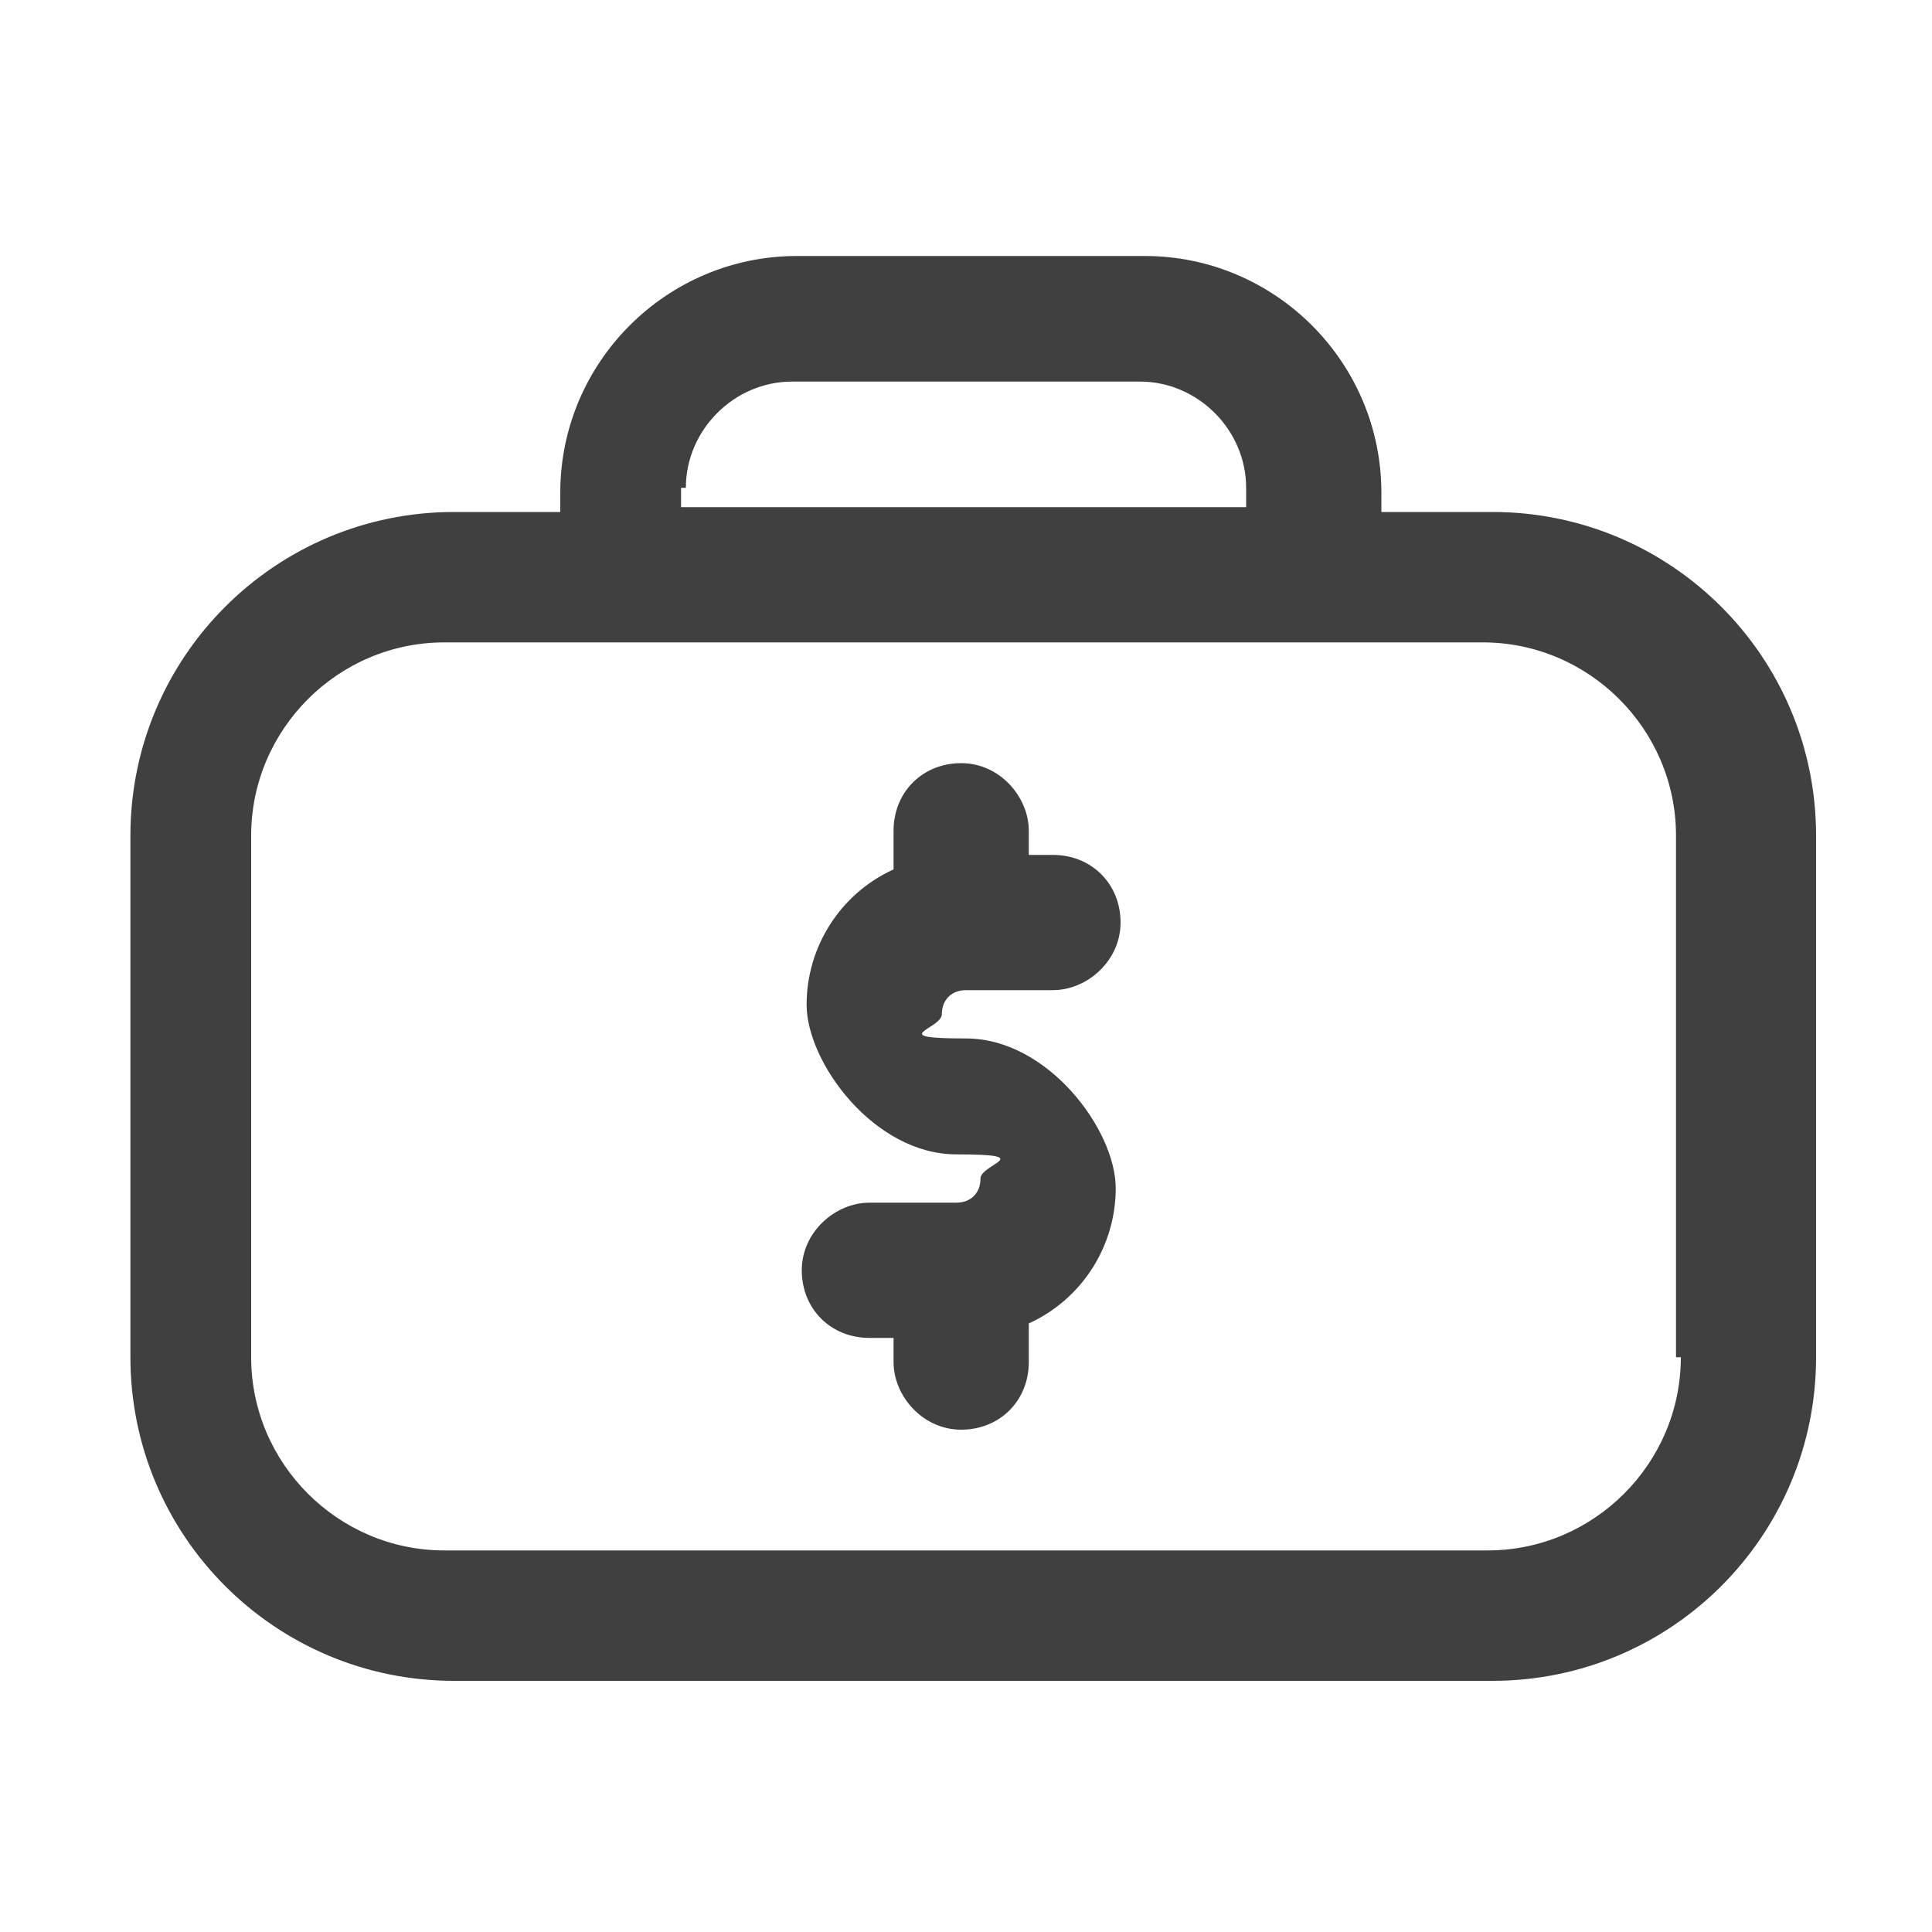
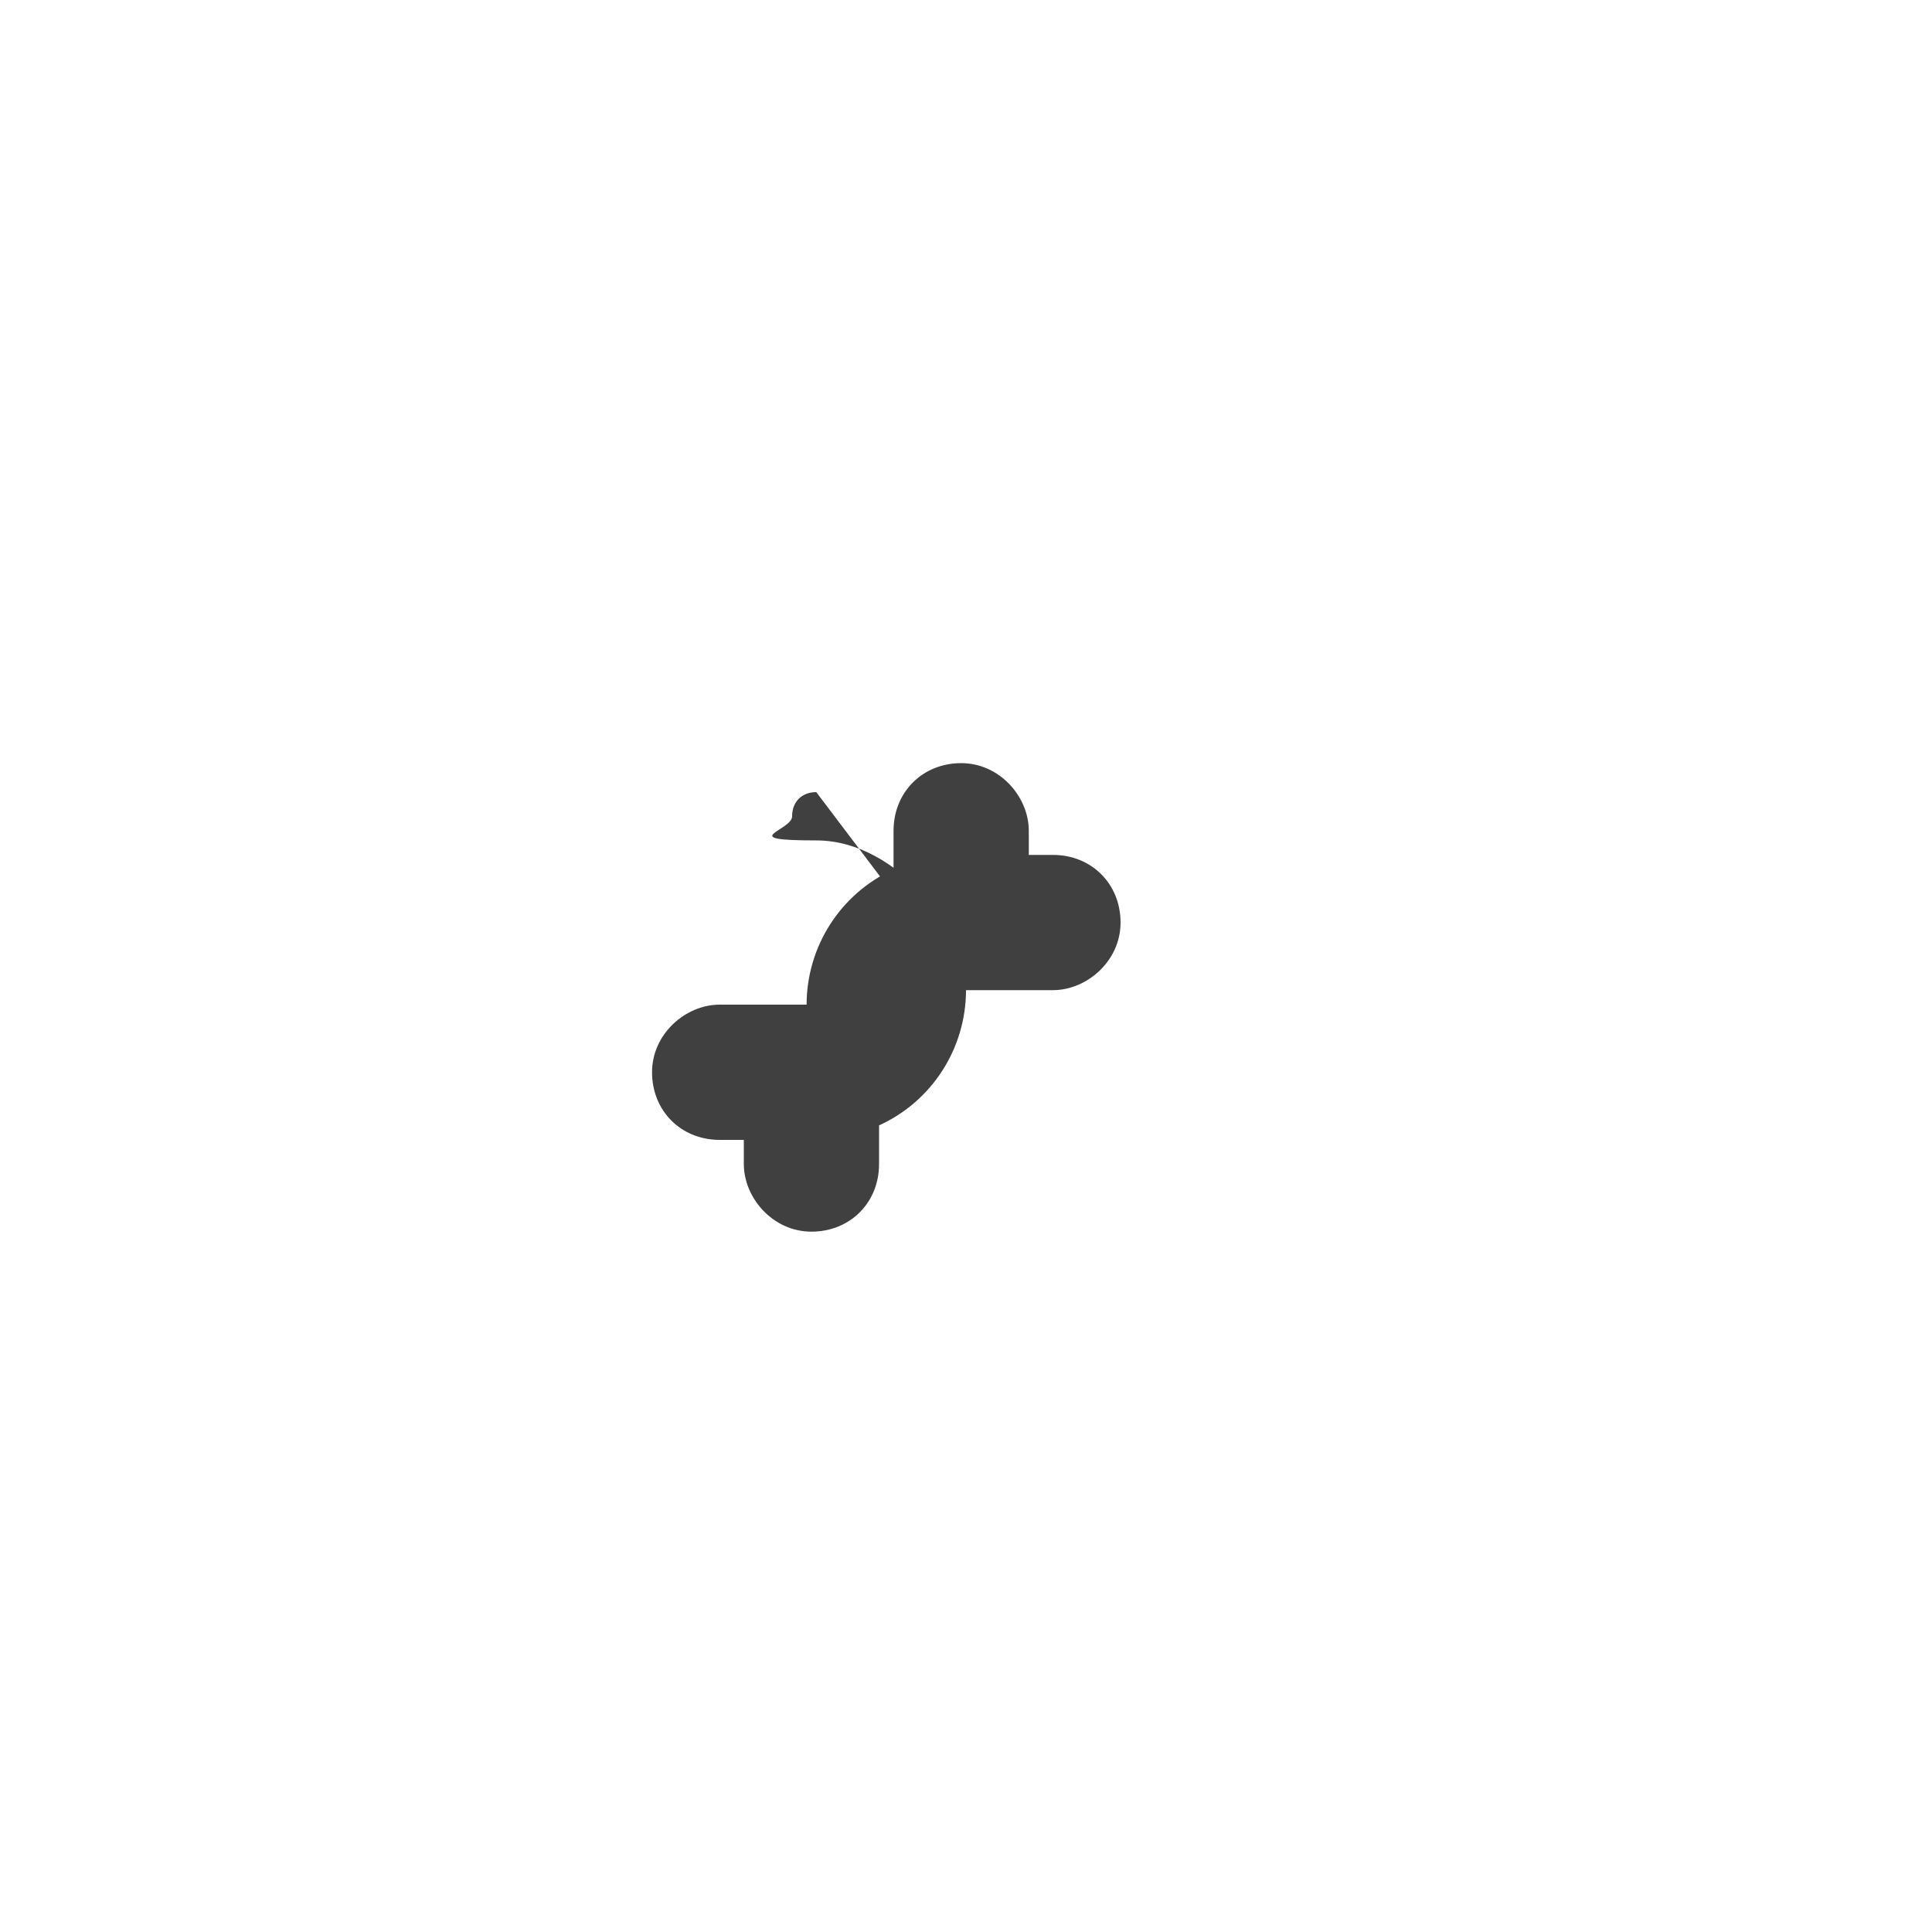
<svg xmlns="http://www.w3.org/2000/svg" id="suitcase" version="1.1" viewBox="0 0 40 40">
  <defs>
    <style>
      .st0 {
        fill: #404041;
      }
    </style>
  </defs>
-   <path class="st0" d="M30.8,10.6h-2.2v-.4c0-2.7-2.2-4.9-4.9-4.9h-7.2c-2.7,0-4.9,2.2-4.9,4.9v.4h-2.2c-3.7,0-6.7,3-6.7,6.7v10.8c0,3.7,3,6.7,6.7,6.7h21.5c3.7,0,6.7-3,6.7-6.7v-10.8c0-3.7-3-6.7-6.7-6.7ZM14.2,10.1c0-1.2,1-2.2,2.2-2.2h7.2c1.2,0,2.2,1,2.2,2.2v.4h-11.7v-.4h0ZM34.8,28.1c0,2.2-1.8,4-4,4H9.2c-2.2,0-4-1.8-4-4v-10.8c0-2.2,1.8-4,4-4h21.5c2.2,0,4,1.8,4,4v10.8Z" />
-   <path class="st0" d="M20,20.5h1.8c.7,0,1.4-.6,1.4-1.4s-.6-1.4-1.4-1.4h-.5v-.5c0-.7-.6-1.4-1.4-1.4s-1.4.6-1.4,1.4v.8c-1.1.5-1.8,1.6-1.8,2.8s1.4,3.1,3.1,3.1.5.2.5.5-.2.5-.5.5h-1.8c-.7,0-1.4.6-1.4,1.4s.6,1.4,1.4,1.4h.5v.5c0,.7.6,1.4,1.4,1.4s1.4-.6,1.4-1.4v-.8c1.1-.5,1.8-1.6,1.8-2.8s-1.4-3.1-3.1-3.1-.5-.2-.5-.5.2-.5.5-.5Z" />
+   <path class="st0" d="M20,20.5h1.8c.7,0,1.4-.6,1.4-1.4s-.6-1.4-1.4-1.4h-.5v-.5c0-.7-.6-1.4-1.4-1.4s-1.4.6-1.4,1.4v.8c-1.1.5-1.8,1.6-1.8,2.8h-1.8c-.7,0-1.4.6-1.4,1.4s.6,1.4,1.4,1.4h.5v.5c0,.7.6,1.4,1.4,1.4s1.4-.6,1.4-1.4v-.8c1.1-.5,1.8-1.6,1.8-2.8s-1.4-3.1-3.1-3.1-.5-.2-.5-.5.2-.5.5-.5Z" />
</svg>